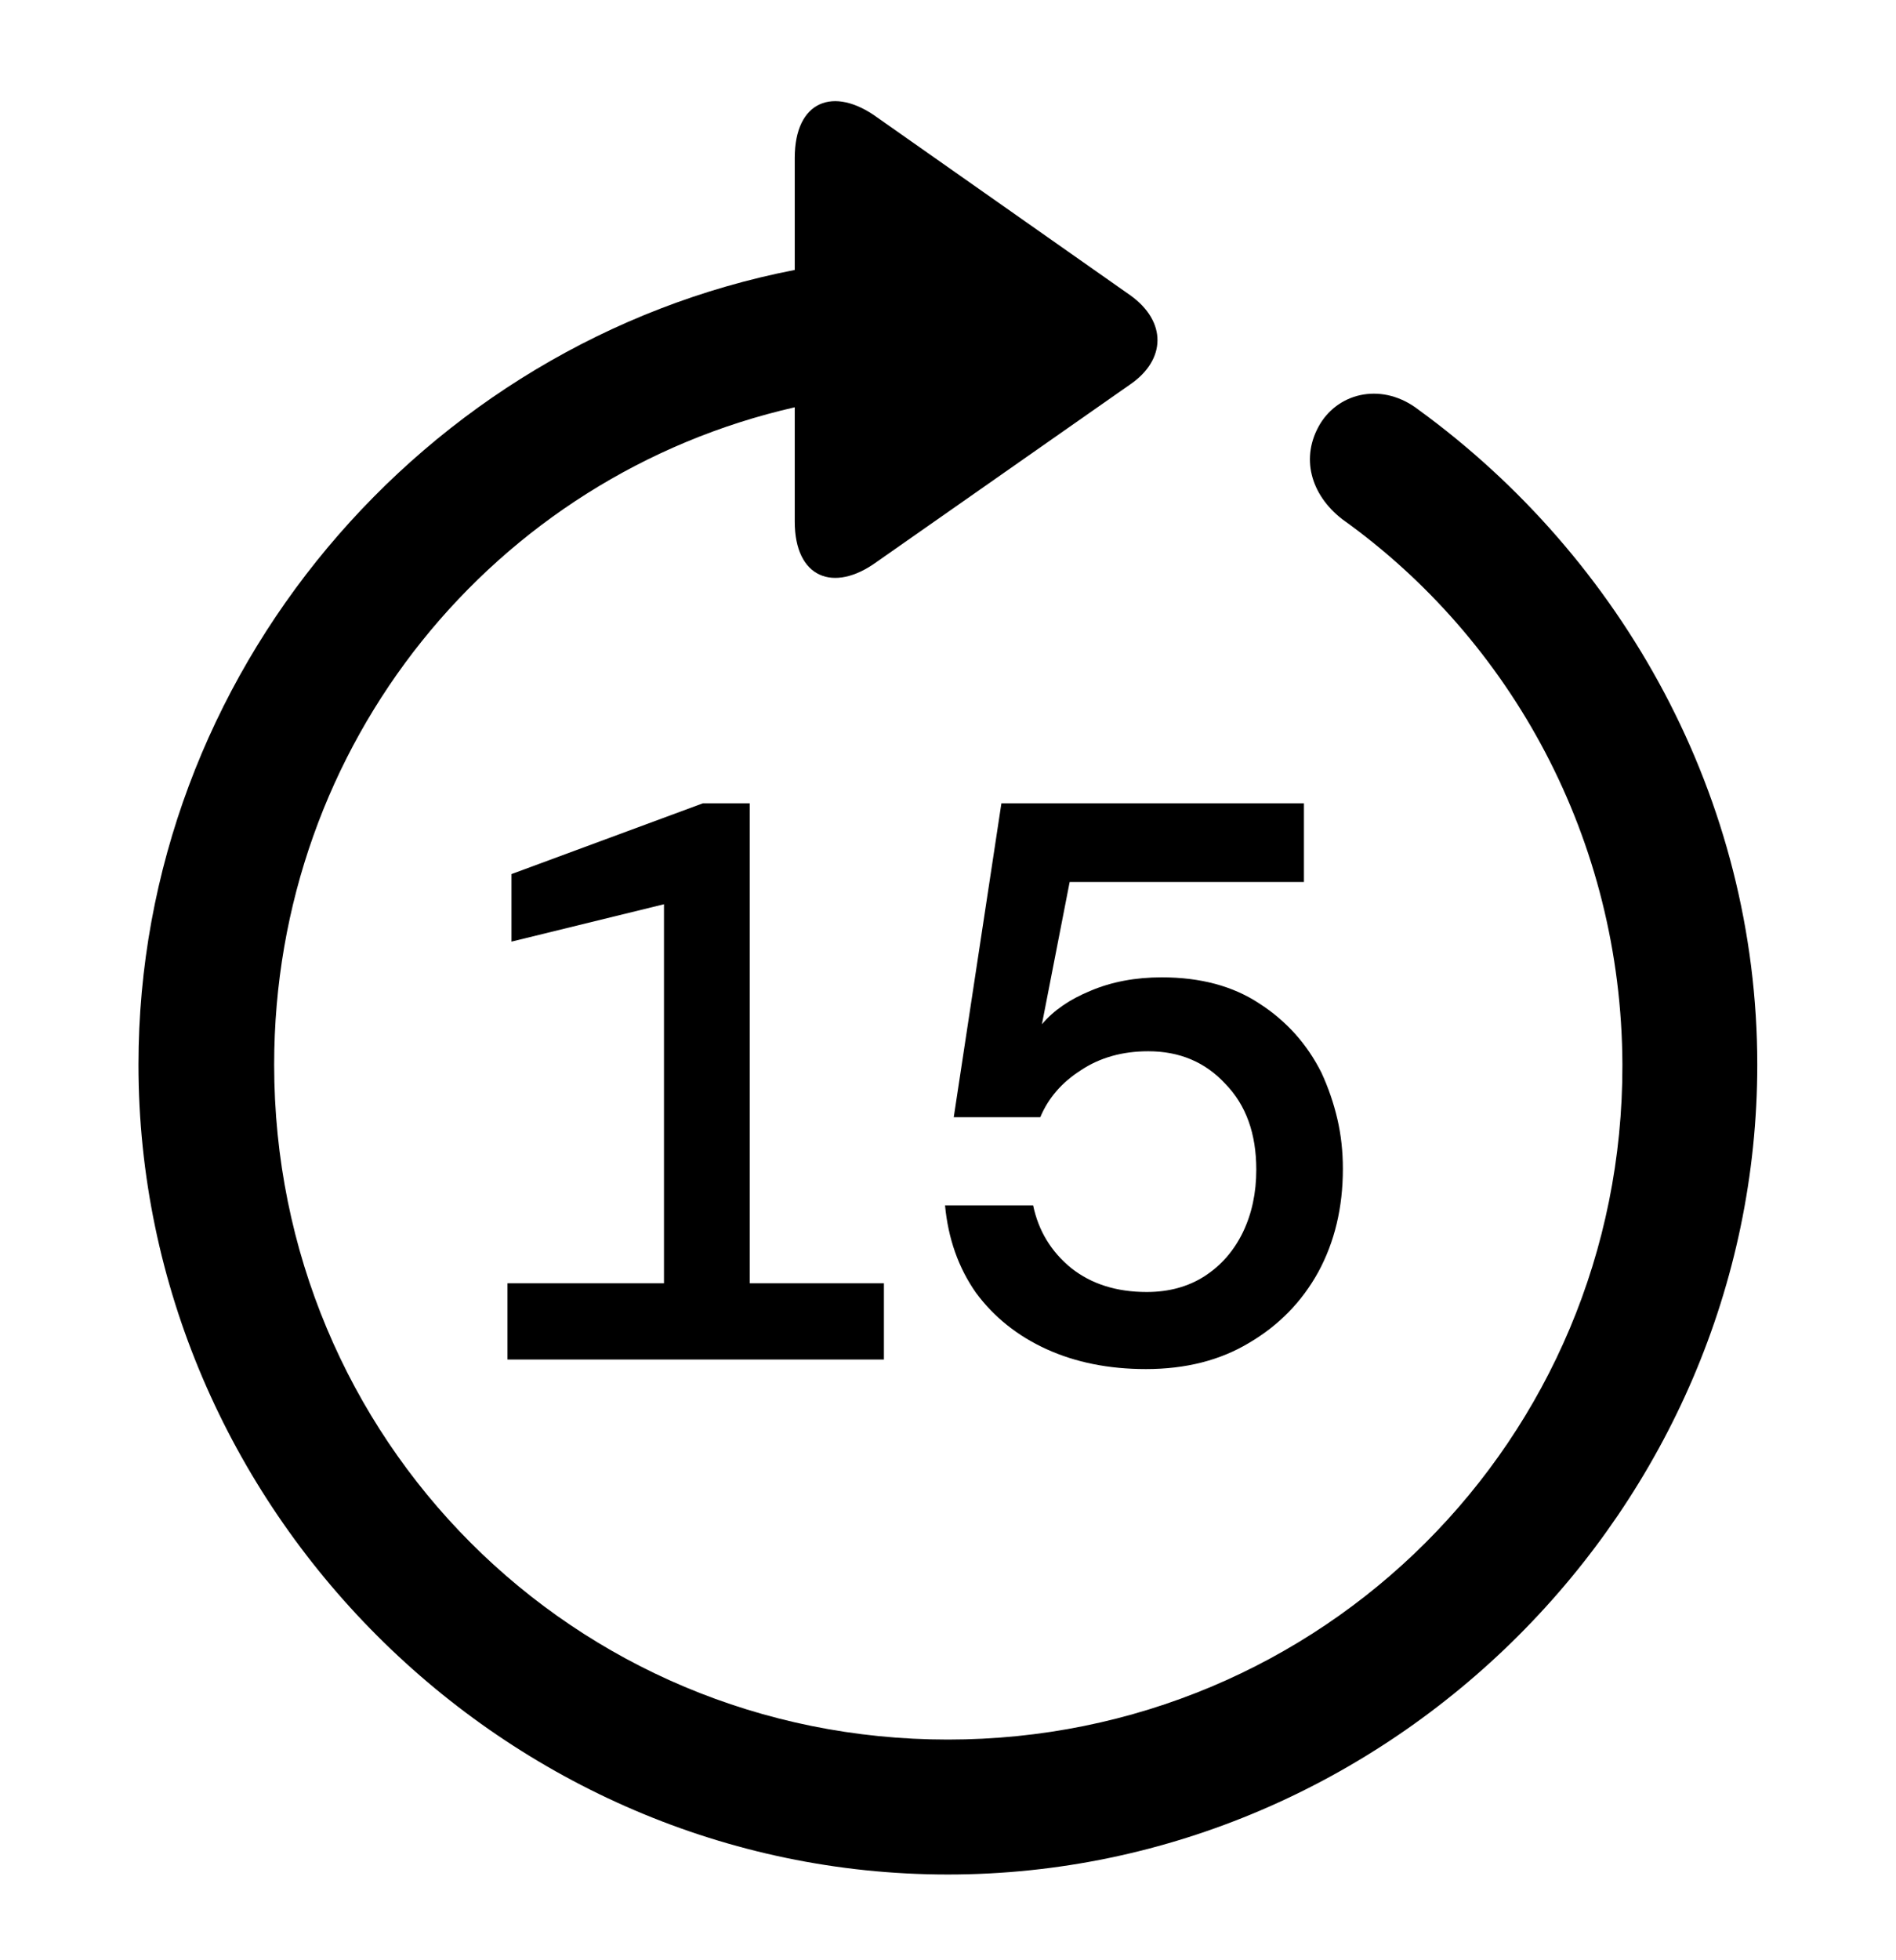
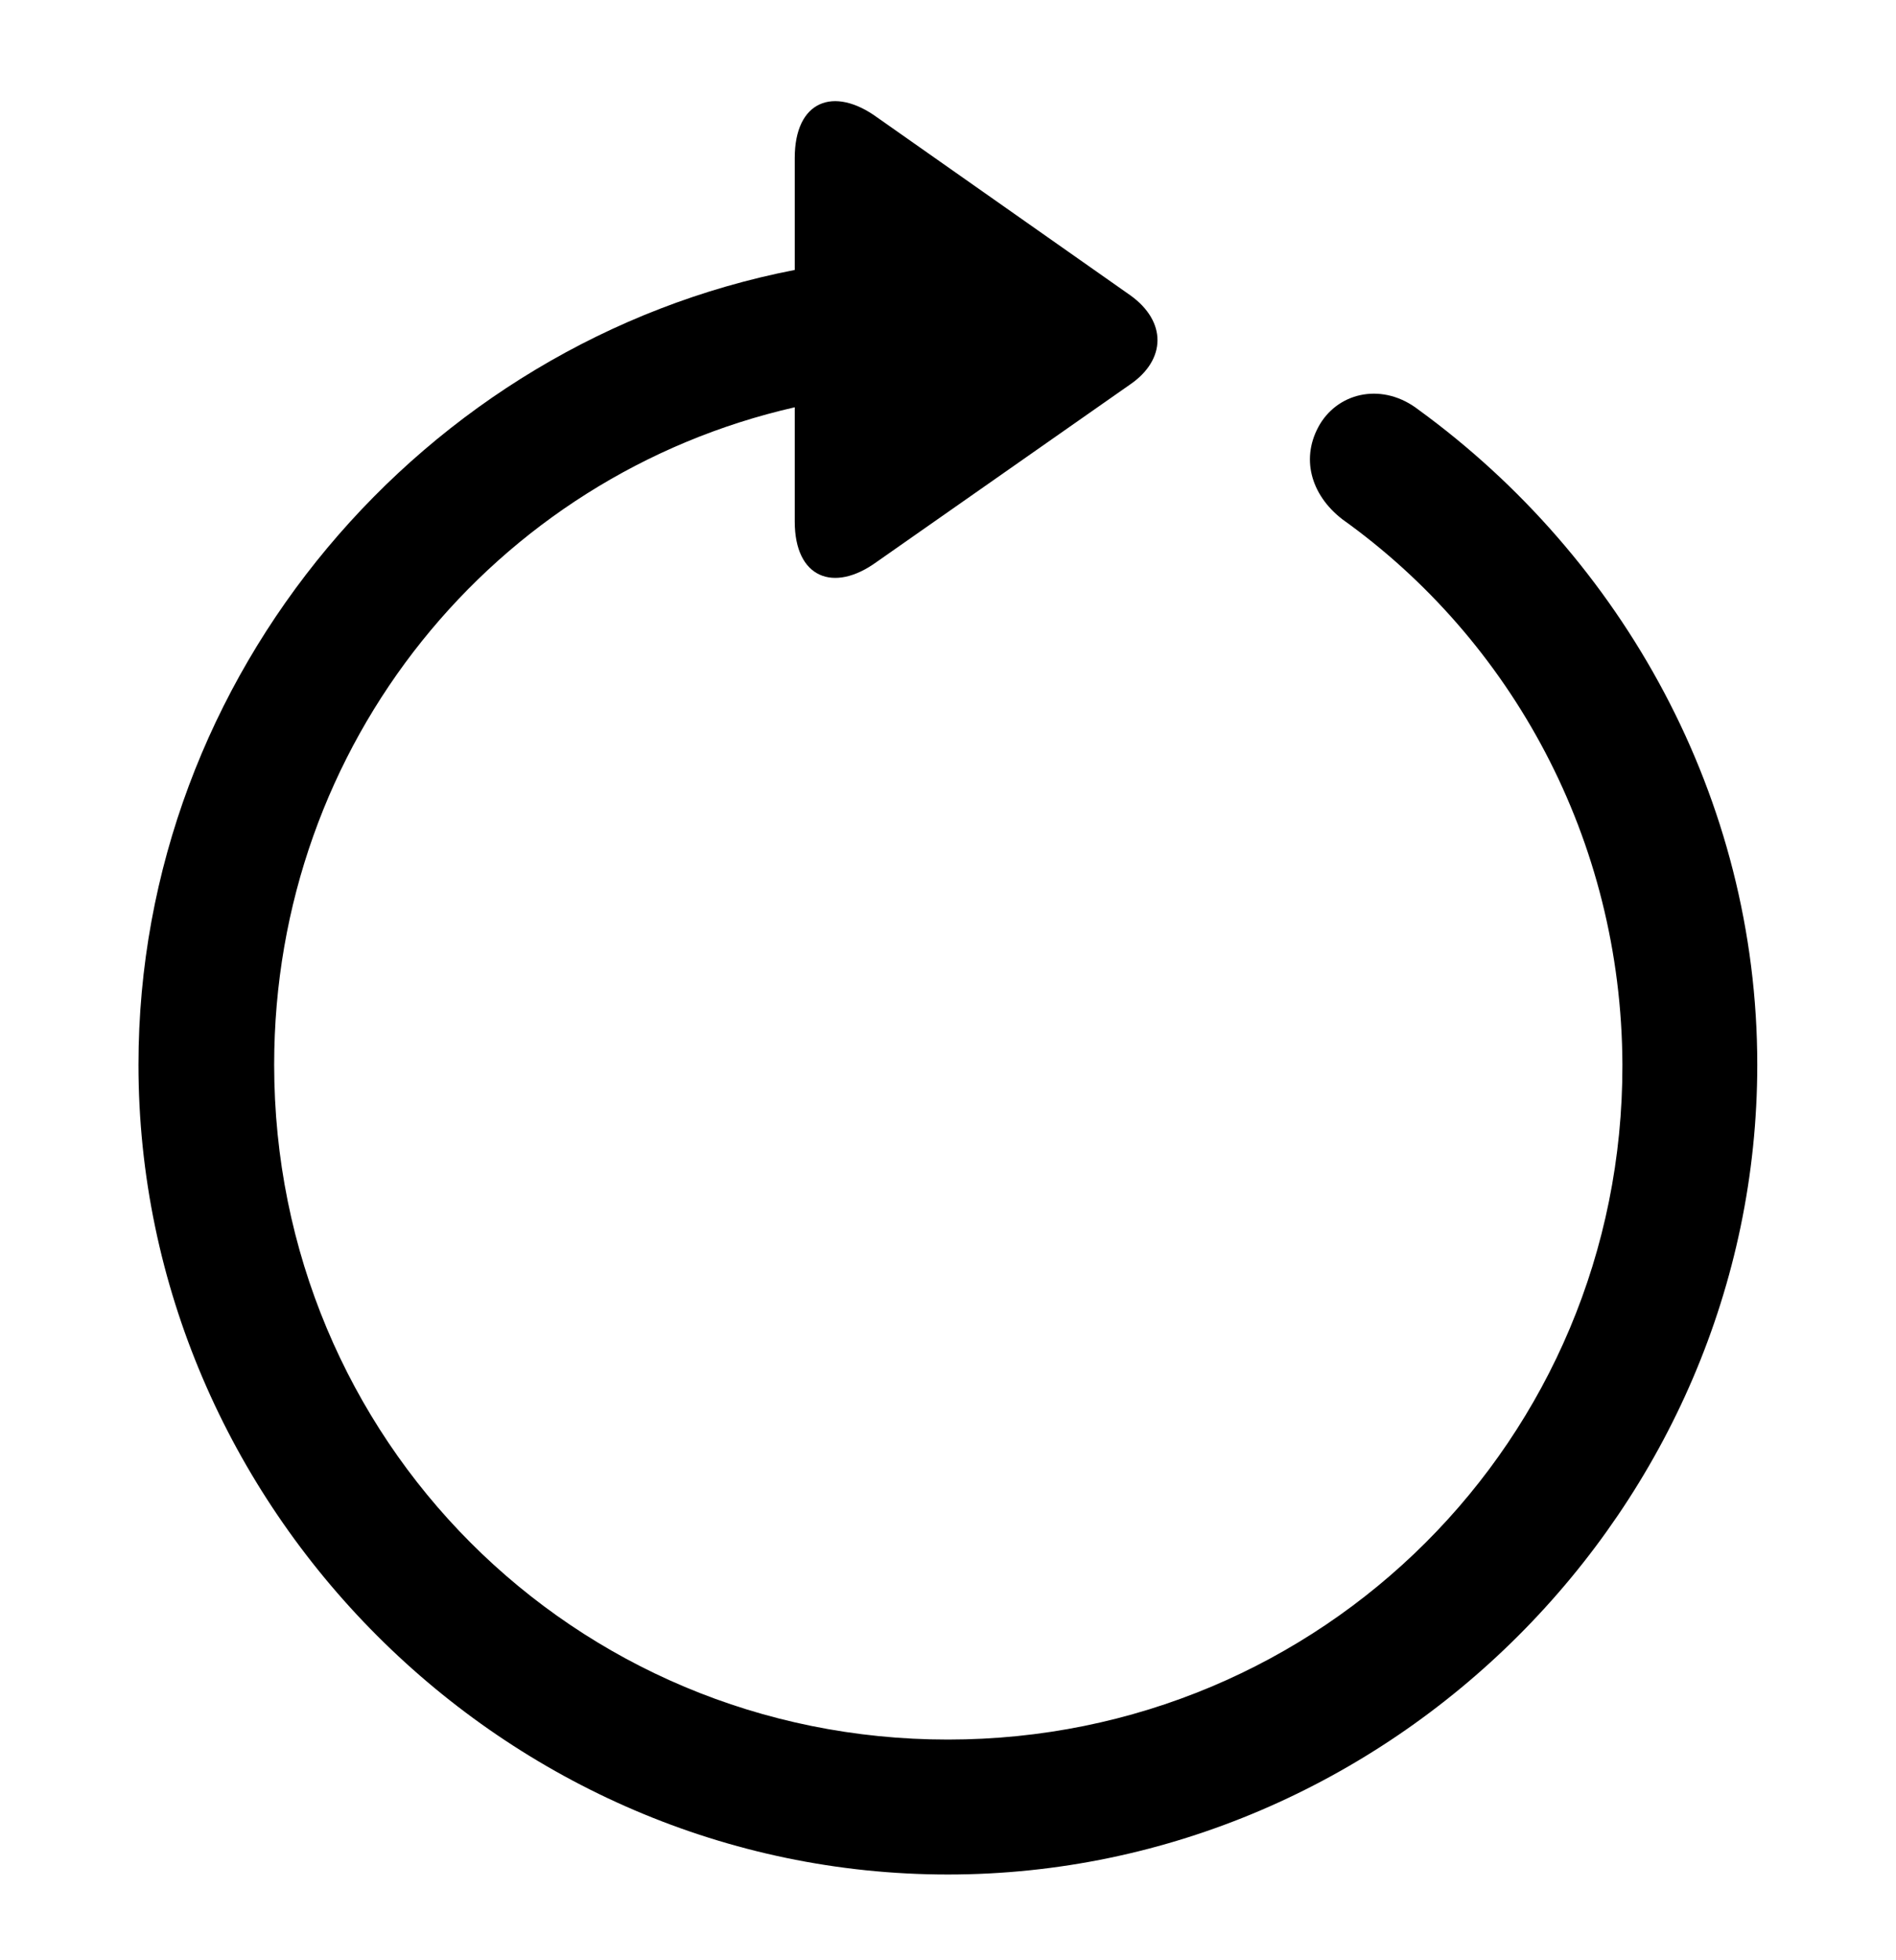
<svg xmlns="http://www.w3.org/2000/svg" width="30" height="31" viewBox="0 0 30 31" fill="none">
  <path d="M14.998 29.644C21.992 29.644 27.805 23.843 27.805 16.837C27.805 12.618 25.671 8.827 22.444 6.479C21.891 6.052 21.201 6.19 20.887 6.705C20.573 7.232 20.736 7.822 21.238 8.211C23.913 10.12 25.658 13.271 25.671 16.837C25.683 22.764 20.912 27.51 14.998 27.51C9.072 27.51 4.338 22.764 4.338 16.837C4.338 11.752 7.829 7.521 12.575 6.441V8.249C12.575 9.14 13.19 9.379 13.868 8.889L17.886 6.077C18.451 5.688 18.464 5.085 17.886 4.671L13.881 1.858C13.19 1.356 12.575 1.594 12.575 2.498V4.269C6.699 5.411 2.191 10.66 2.191 16.837C2.191 23.843 7.992 29.644 14.998 29.644Z" fill="black" />
-   <path d="M8.03 21.5V20.294H10.506V14.3L8.093 14.891V13.823L11.121 12.704H11.863V20.294H13.986V21.5H8.03ZM18.132 21.651C17.545 21.651 17.022 21.546 16.561 21.337C16.1 21.127 15.728 20.83 15.443 20.445C15.166 20.051 15.003 19.59 14.953 19.062H16.347C16.431 19.464 16.632 19.795 16.951 20.055C17.269 20.306 17.667 20.432 18.144 20.432C18.496 20.432 18.802 20.348 19.061 20.181C19.321 20.013 19.522 19.783 19.665 19.49C19.807 19.196 19.878 18.866 19.878 18.497C19.878 17.927 19.715 17.475 19.388 17.14C19.07 16.796 18.664 16.625 18.169 16.625C17.759 16.625 17.403 16.725 17.101 16.926C16.8 17.119 16.586 17.366 16.46 17.668H15.091L15.845 12.704H20.632V13.948H16.925L16.486 16.198C16.67 15.98 16.925 15.804 17.252 15.67C17.587 15.527 17.964 15.456 18.383 15.456C18.994 15.456 19.51 15.594 19.928 15.871C20.356 16.147 20.682 16.512 20.909 16.964C21.017 17.198 21.101 17.441 21.16 17.693C21.219 17.944 21.248 18.208 21.248 18.484C21.248 19.096 21.118 19.64 20.858 20.118C20.599 20.587 20.234 20.96 19.765 21.236C19.305 21.513 18.76 21.651 18.132 21.651Z" fill="black" />
</svg>